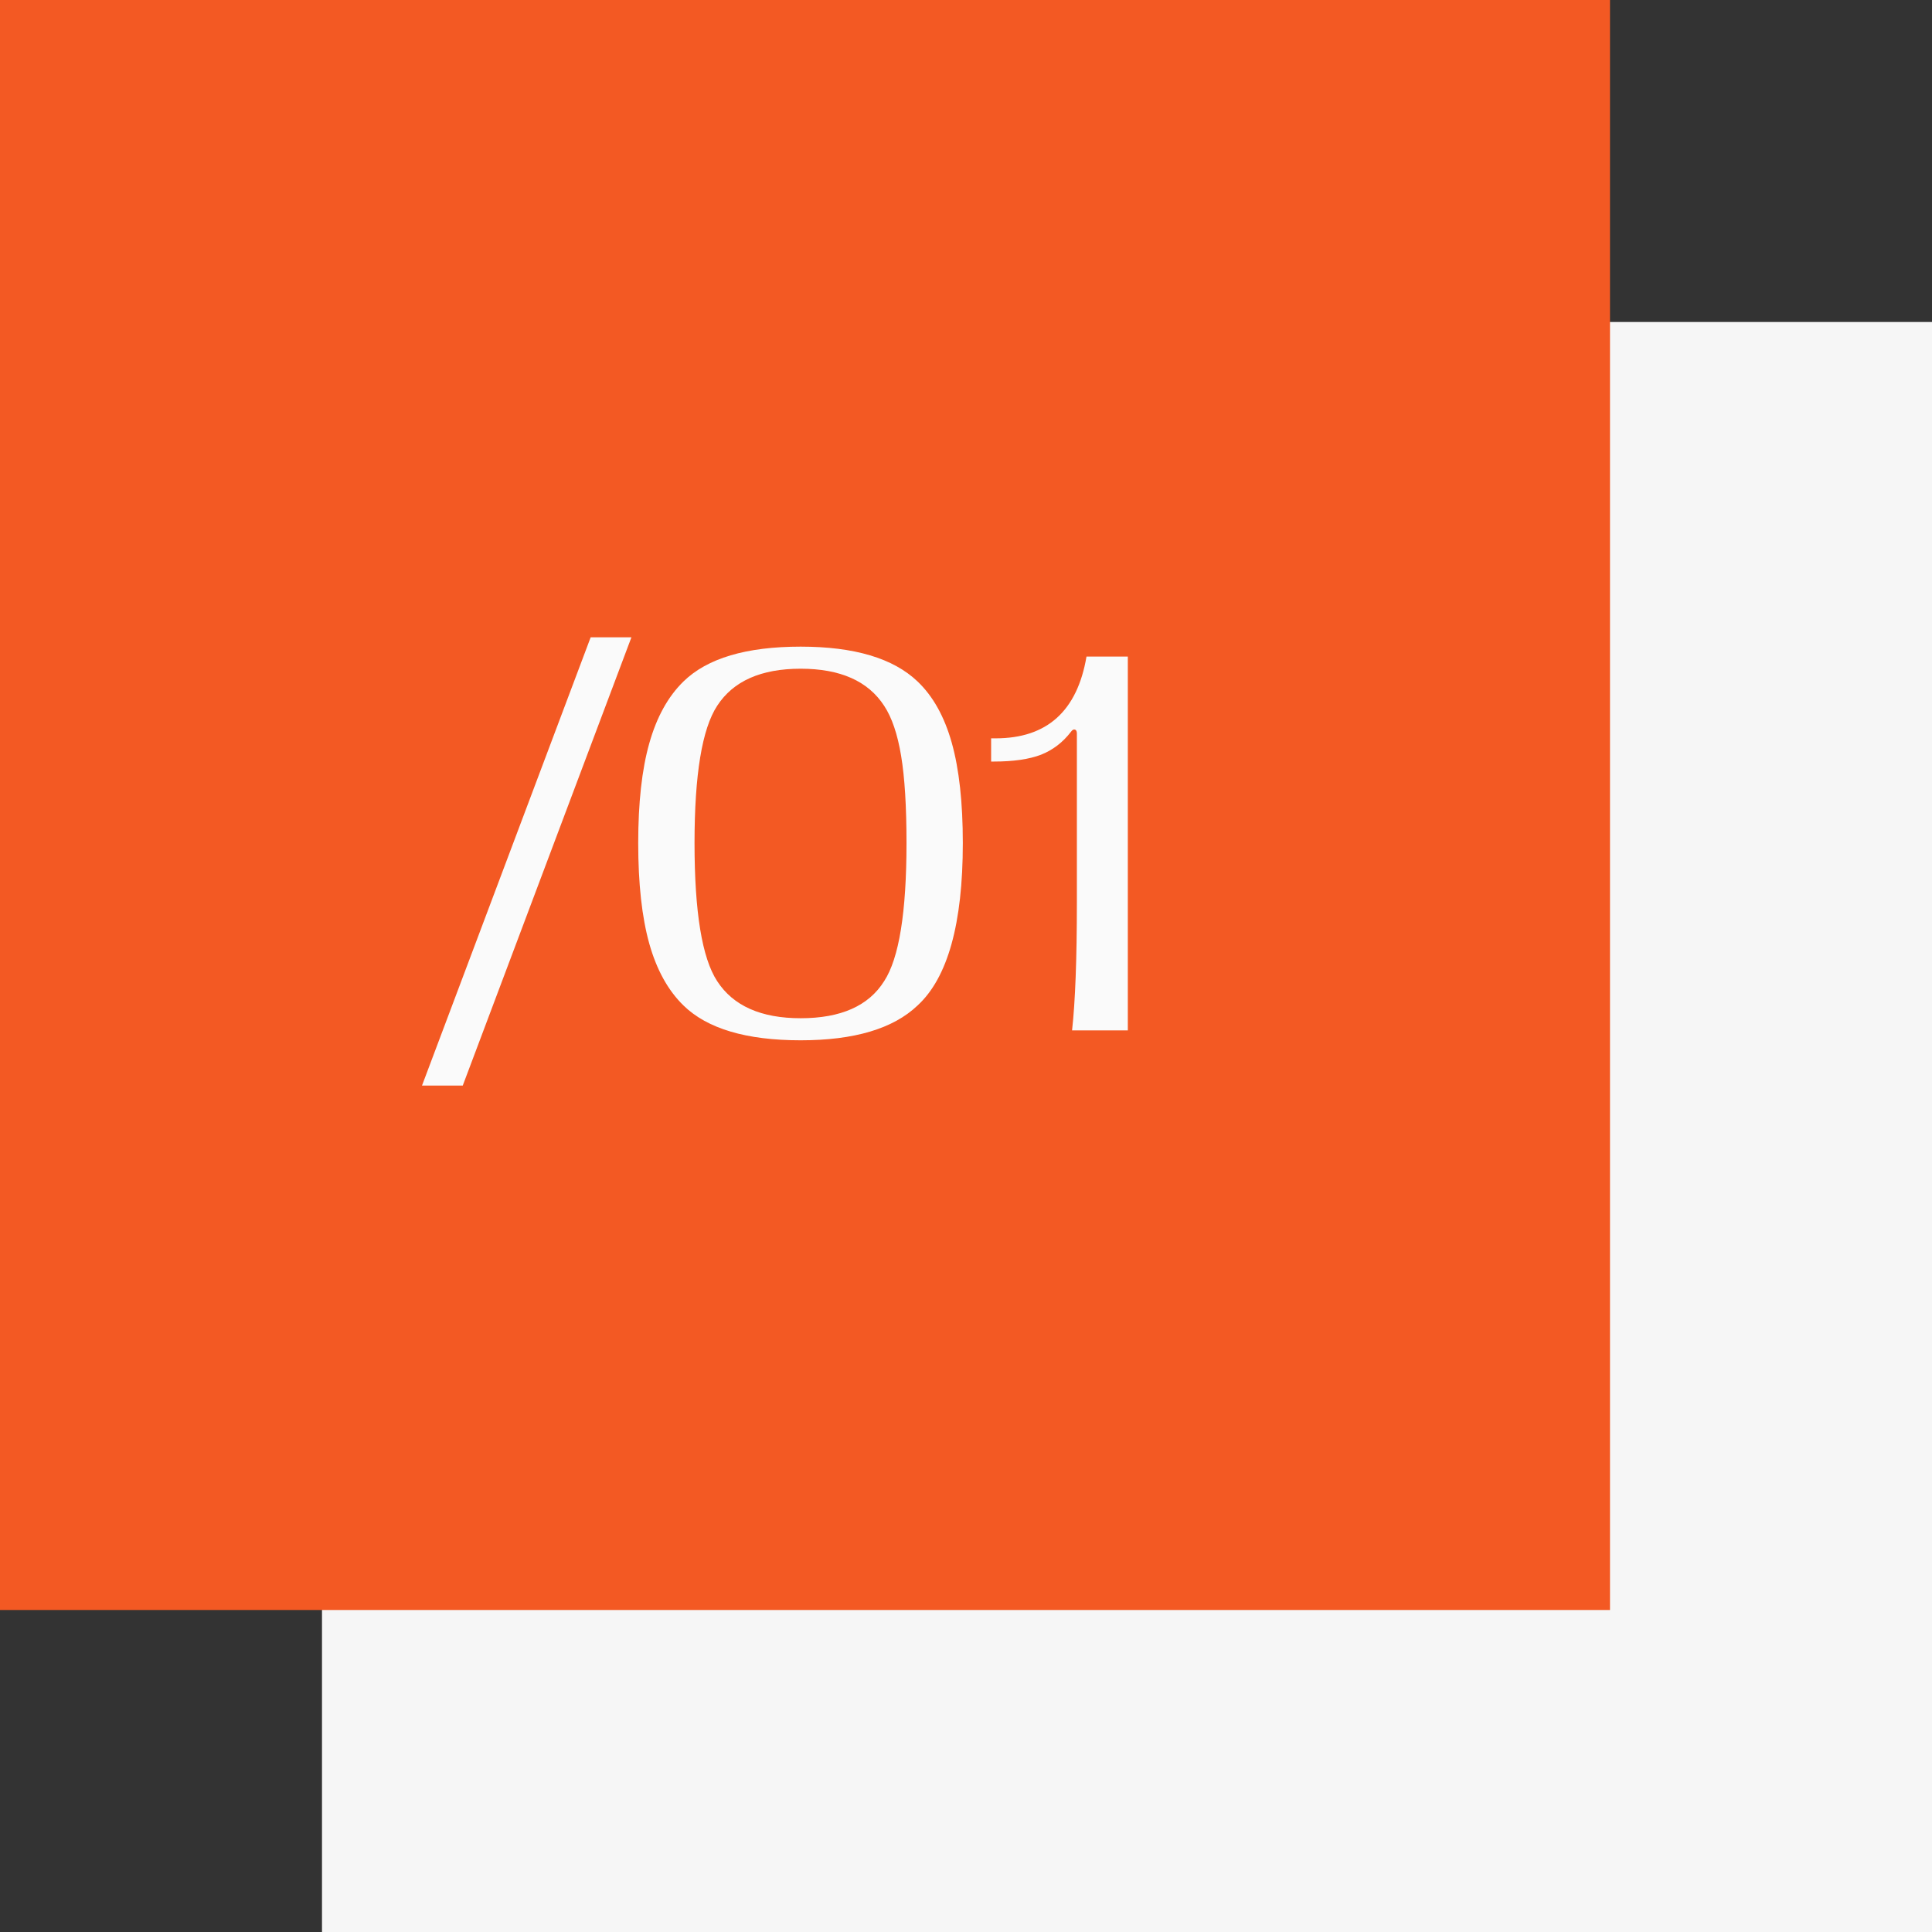
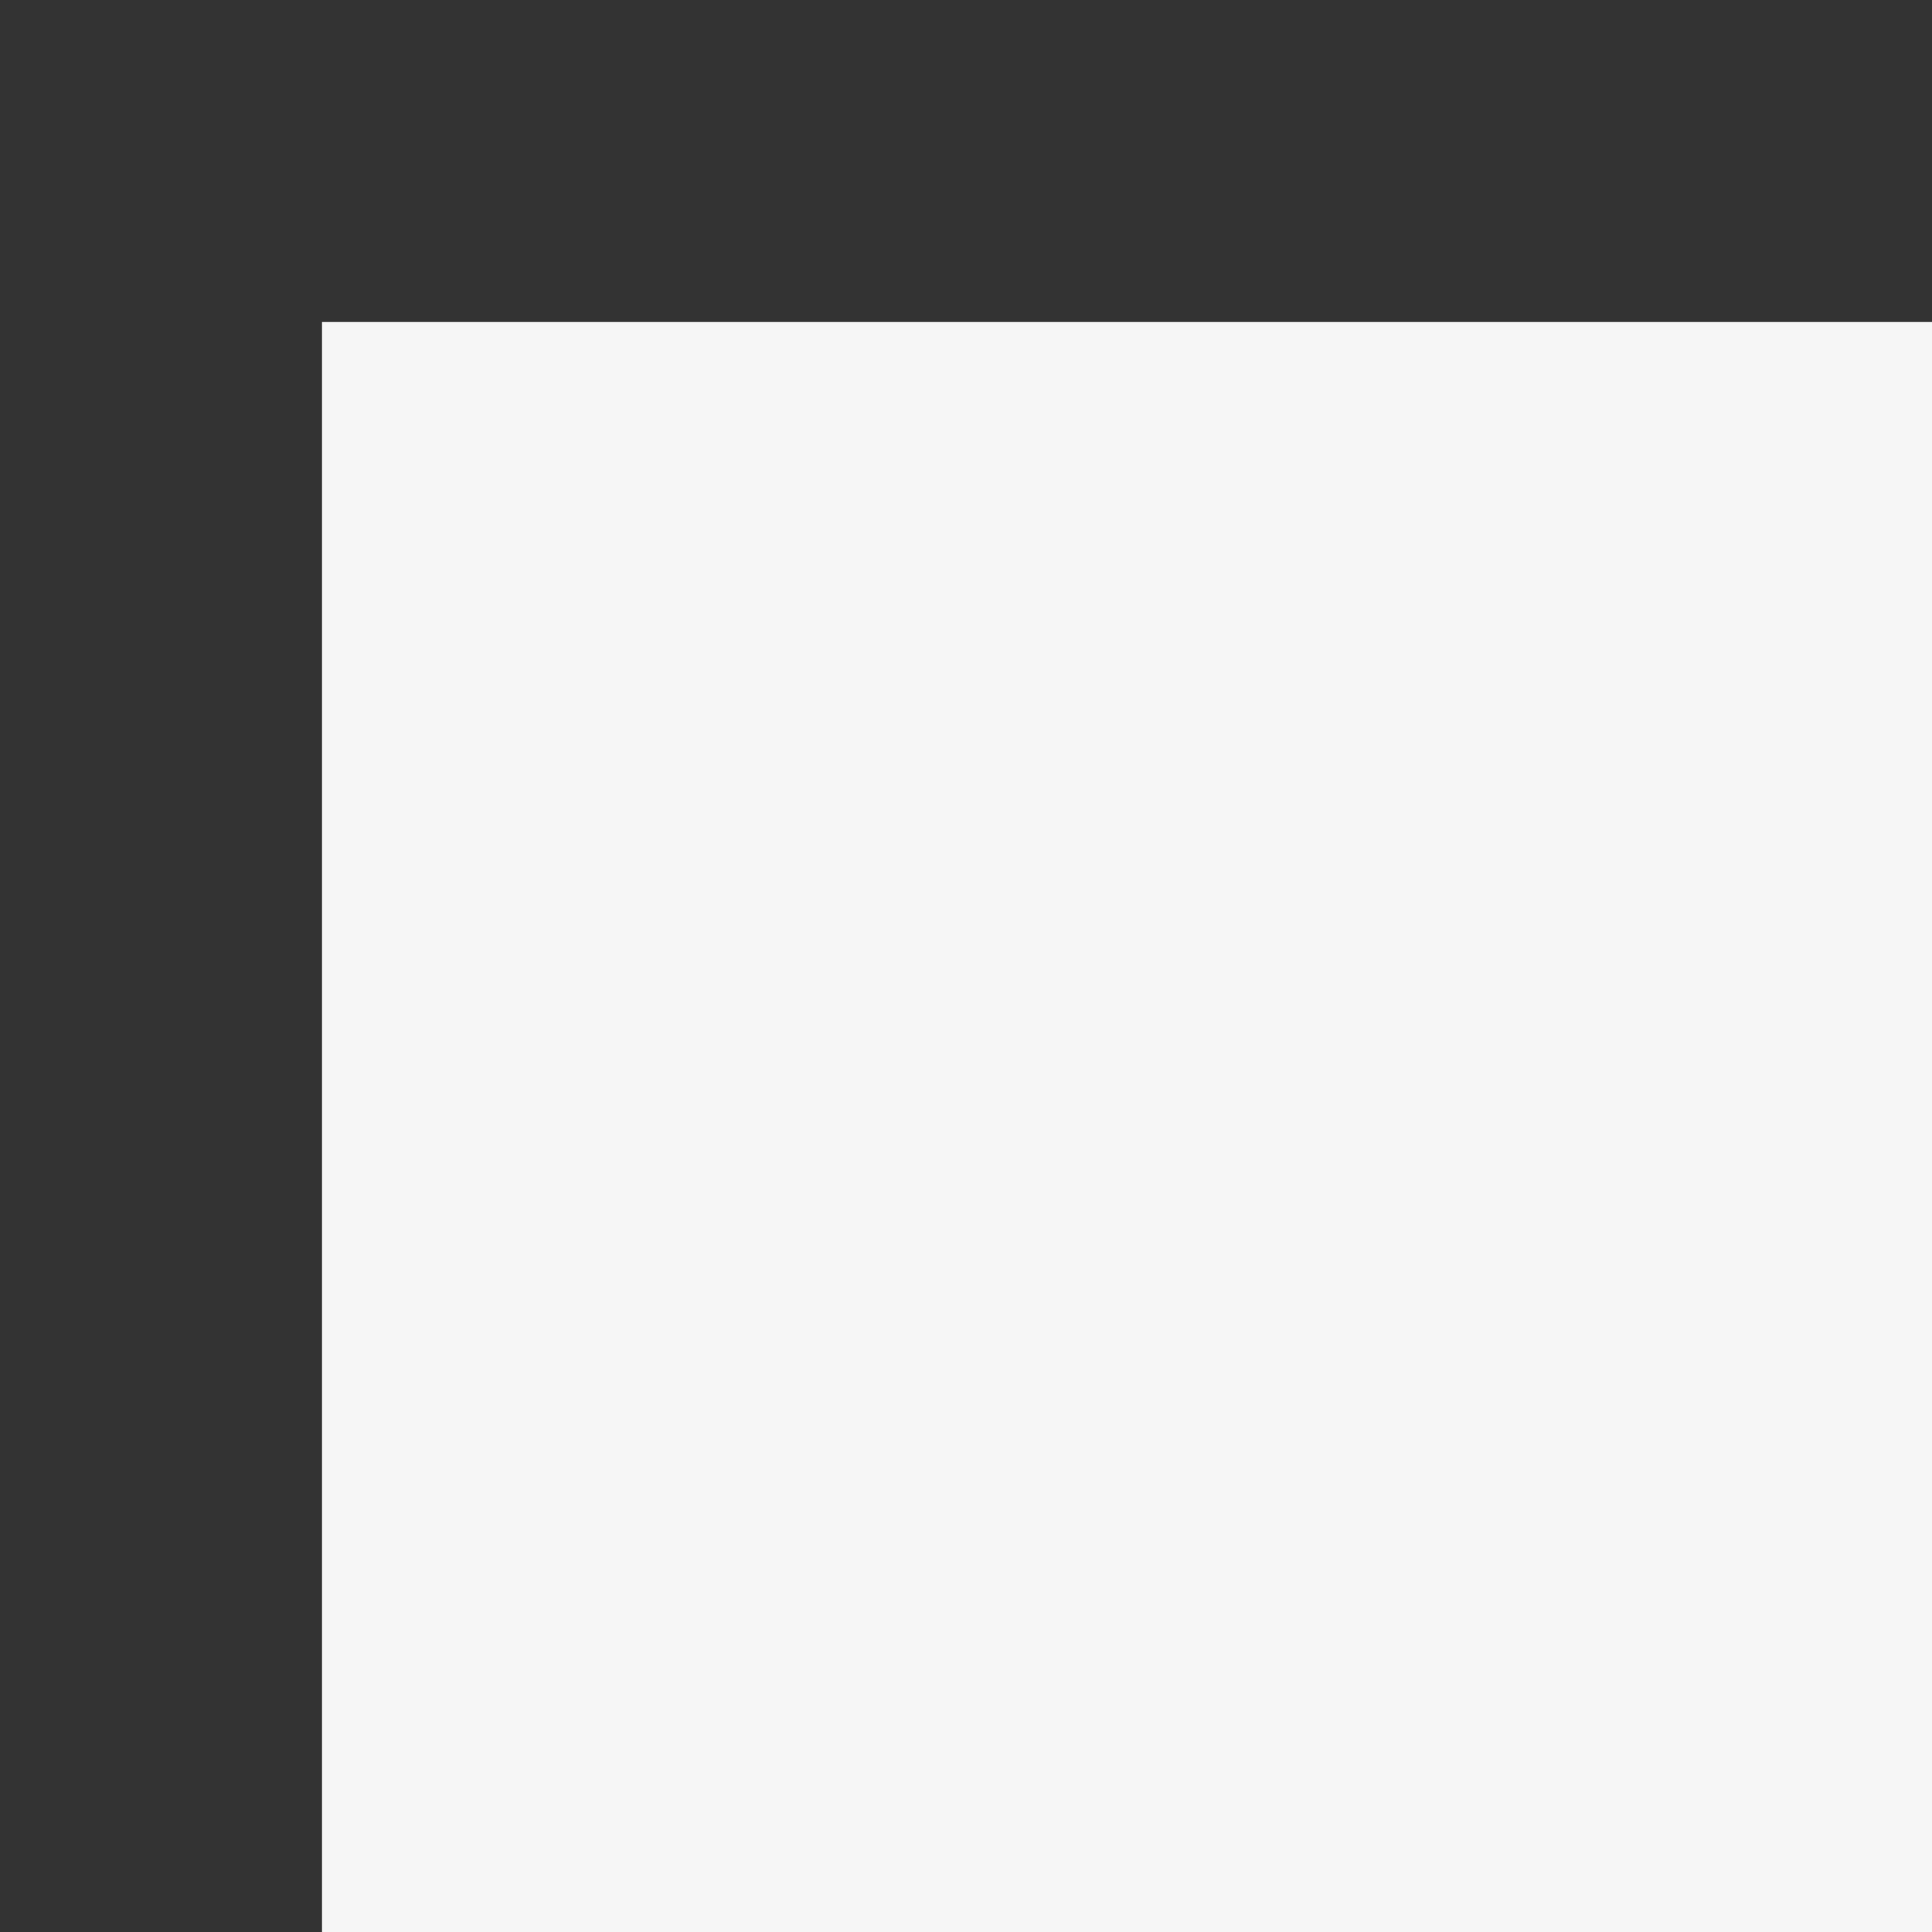
<svg xmlns="http://www.w3.org/2000/svg" width="240" height="240" viewBox="0 0 240 240" fill="none">
  <rect x="0" y="0" width="240" height="240" fill="#333333" stroke="none" />
  <rect x="40" y="40" width="200" height="200" fill="#F6F6F6" />
-   <rect width="200" height="200" fill="#F35923" />
-   <path d="M57.484 134.855H52.422L73.375 79.168H78.438L57.484 134.855ZM84.906 84.652C87.859 81.769 92.711 80.328 99.461 80.328C106.117 80.328 110.957 81.769 113.98 84.652C115.902 86.481 117.32 89.023 118.234 92.281C119.148 95.539 119.605 99.688 119.605 104.727C119.605 114.734 117.73 121.461 113.98 124.906C110.957 127.789 106.117 129.23 99.461 129.23C92.711 129.23 87.859 127.789 84.906 124.906C82.984 123.031 81.566 120.465 80.652 117.207C79.738 113.926 79.281 109.766 79.281 104.727C79.281 99.711 79.738 95.586 80.652 92.352C81.566 89.094 82.984 86.527 84.906 84.652ZM109.832 87.676C107.84 84.606 104.383 83.07 99.461 83.07C94.539 83.07 91.082 84.606 89.09 87.676C87.215 90.535 86.277 96.219 86.277 104.727C86.277 113.305 87.215 119.023 89.09 121.883C91.082 124.953 94.539 126.488 99.461 126.488C104.453 126.488 107.91 124.953 109.832 121.883C111.684 119.047 112.609 113.328 112.609 104.727C112.609 100.18 112.387 96.57 111.941 93.898C111.496 91.203 110.793 89.129 109.832 87.676ZM140.102 81.559V128H133.176C133.574 124.414 133.773 119.129 133.773 112.145V91.121C133.773 90.84 133.691 90.676 133.527 90.629C133.363 90.582 133.199 90.676 133.035 90.91C132.027 92.223 130.785 93.172 129.309 93.758C127.832 94.32 125.887 94.602 123.473 94.602H123.121V91.719H123.684C130.059 91.719 133.82 88.332 134.969 81.559H140.102Z" fill="#FAFAFA" />
</svg>